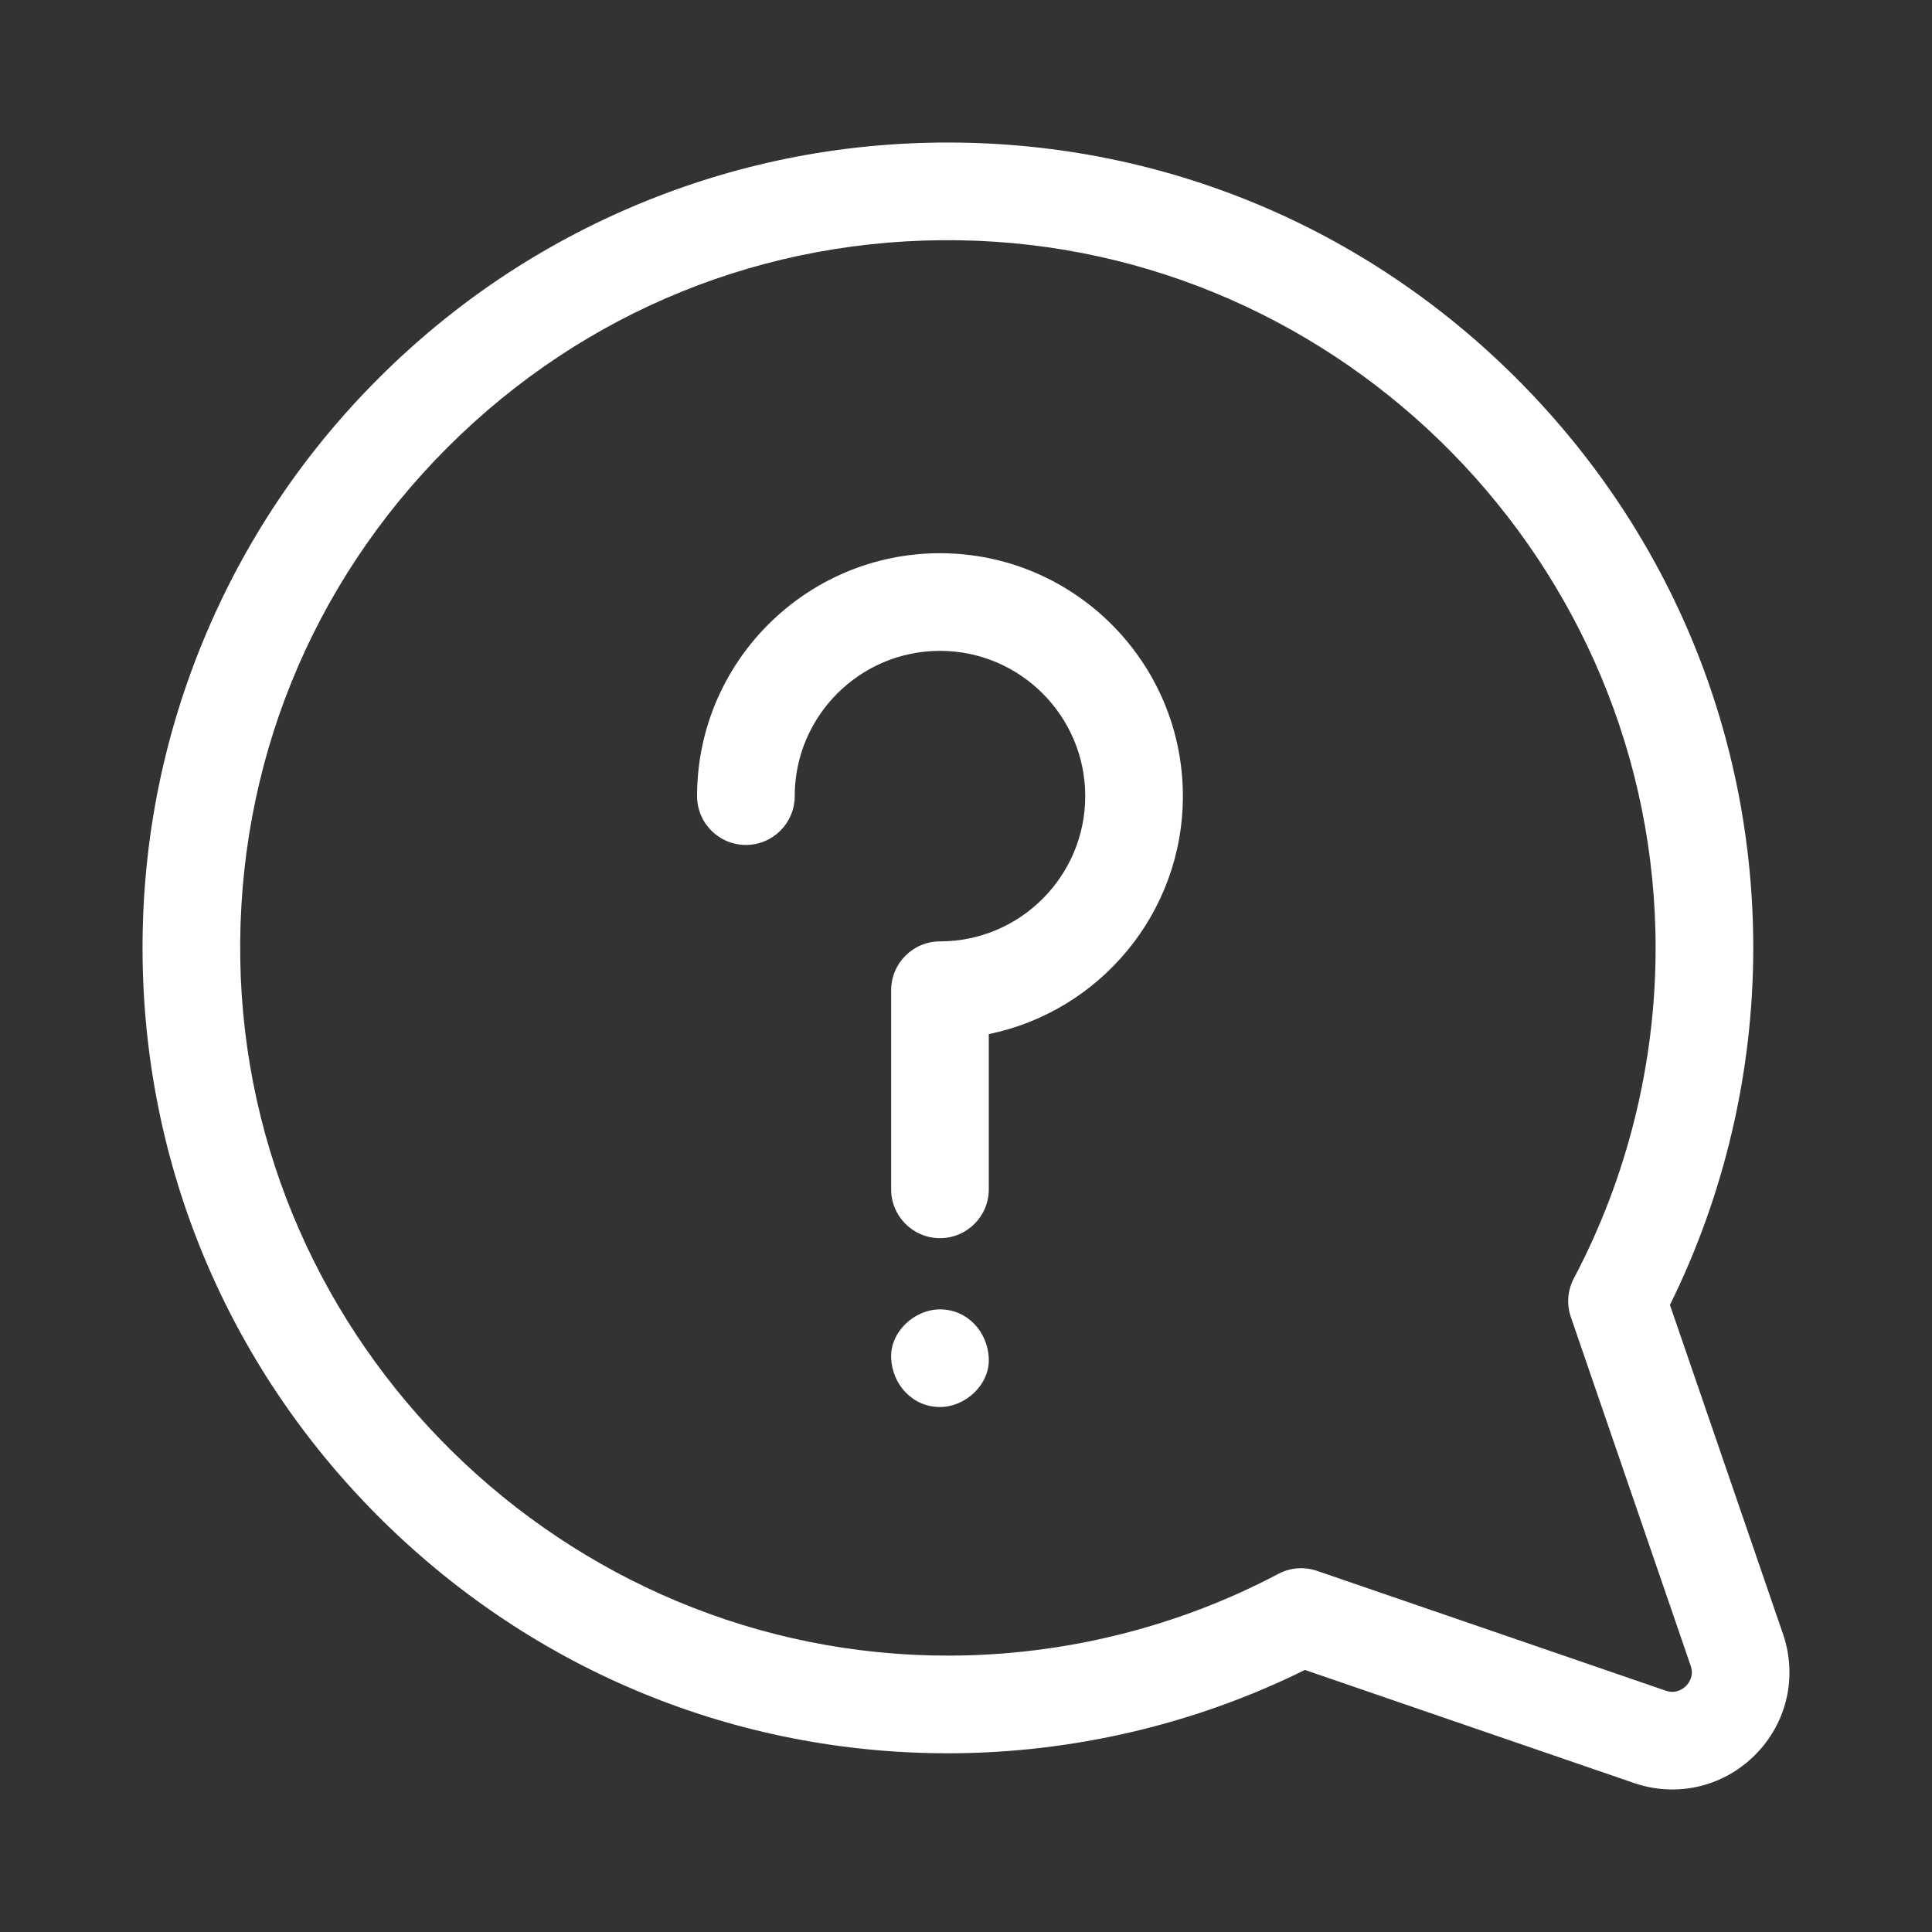
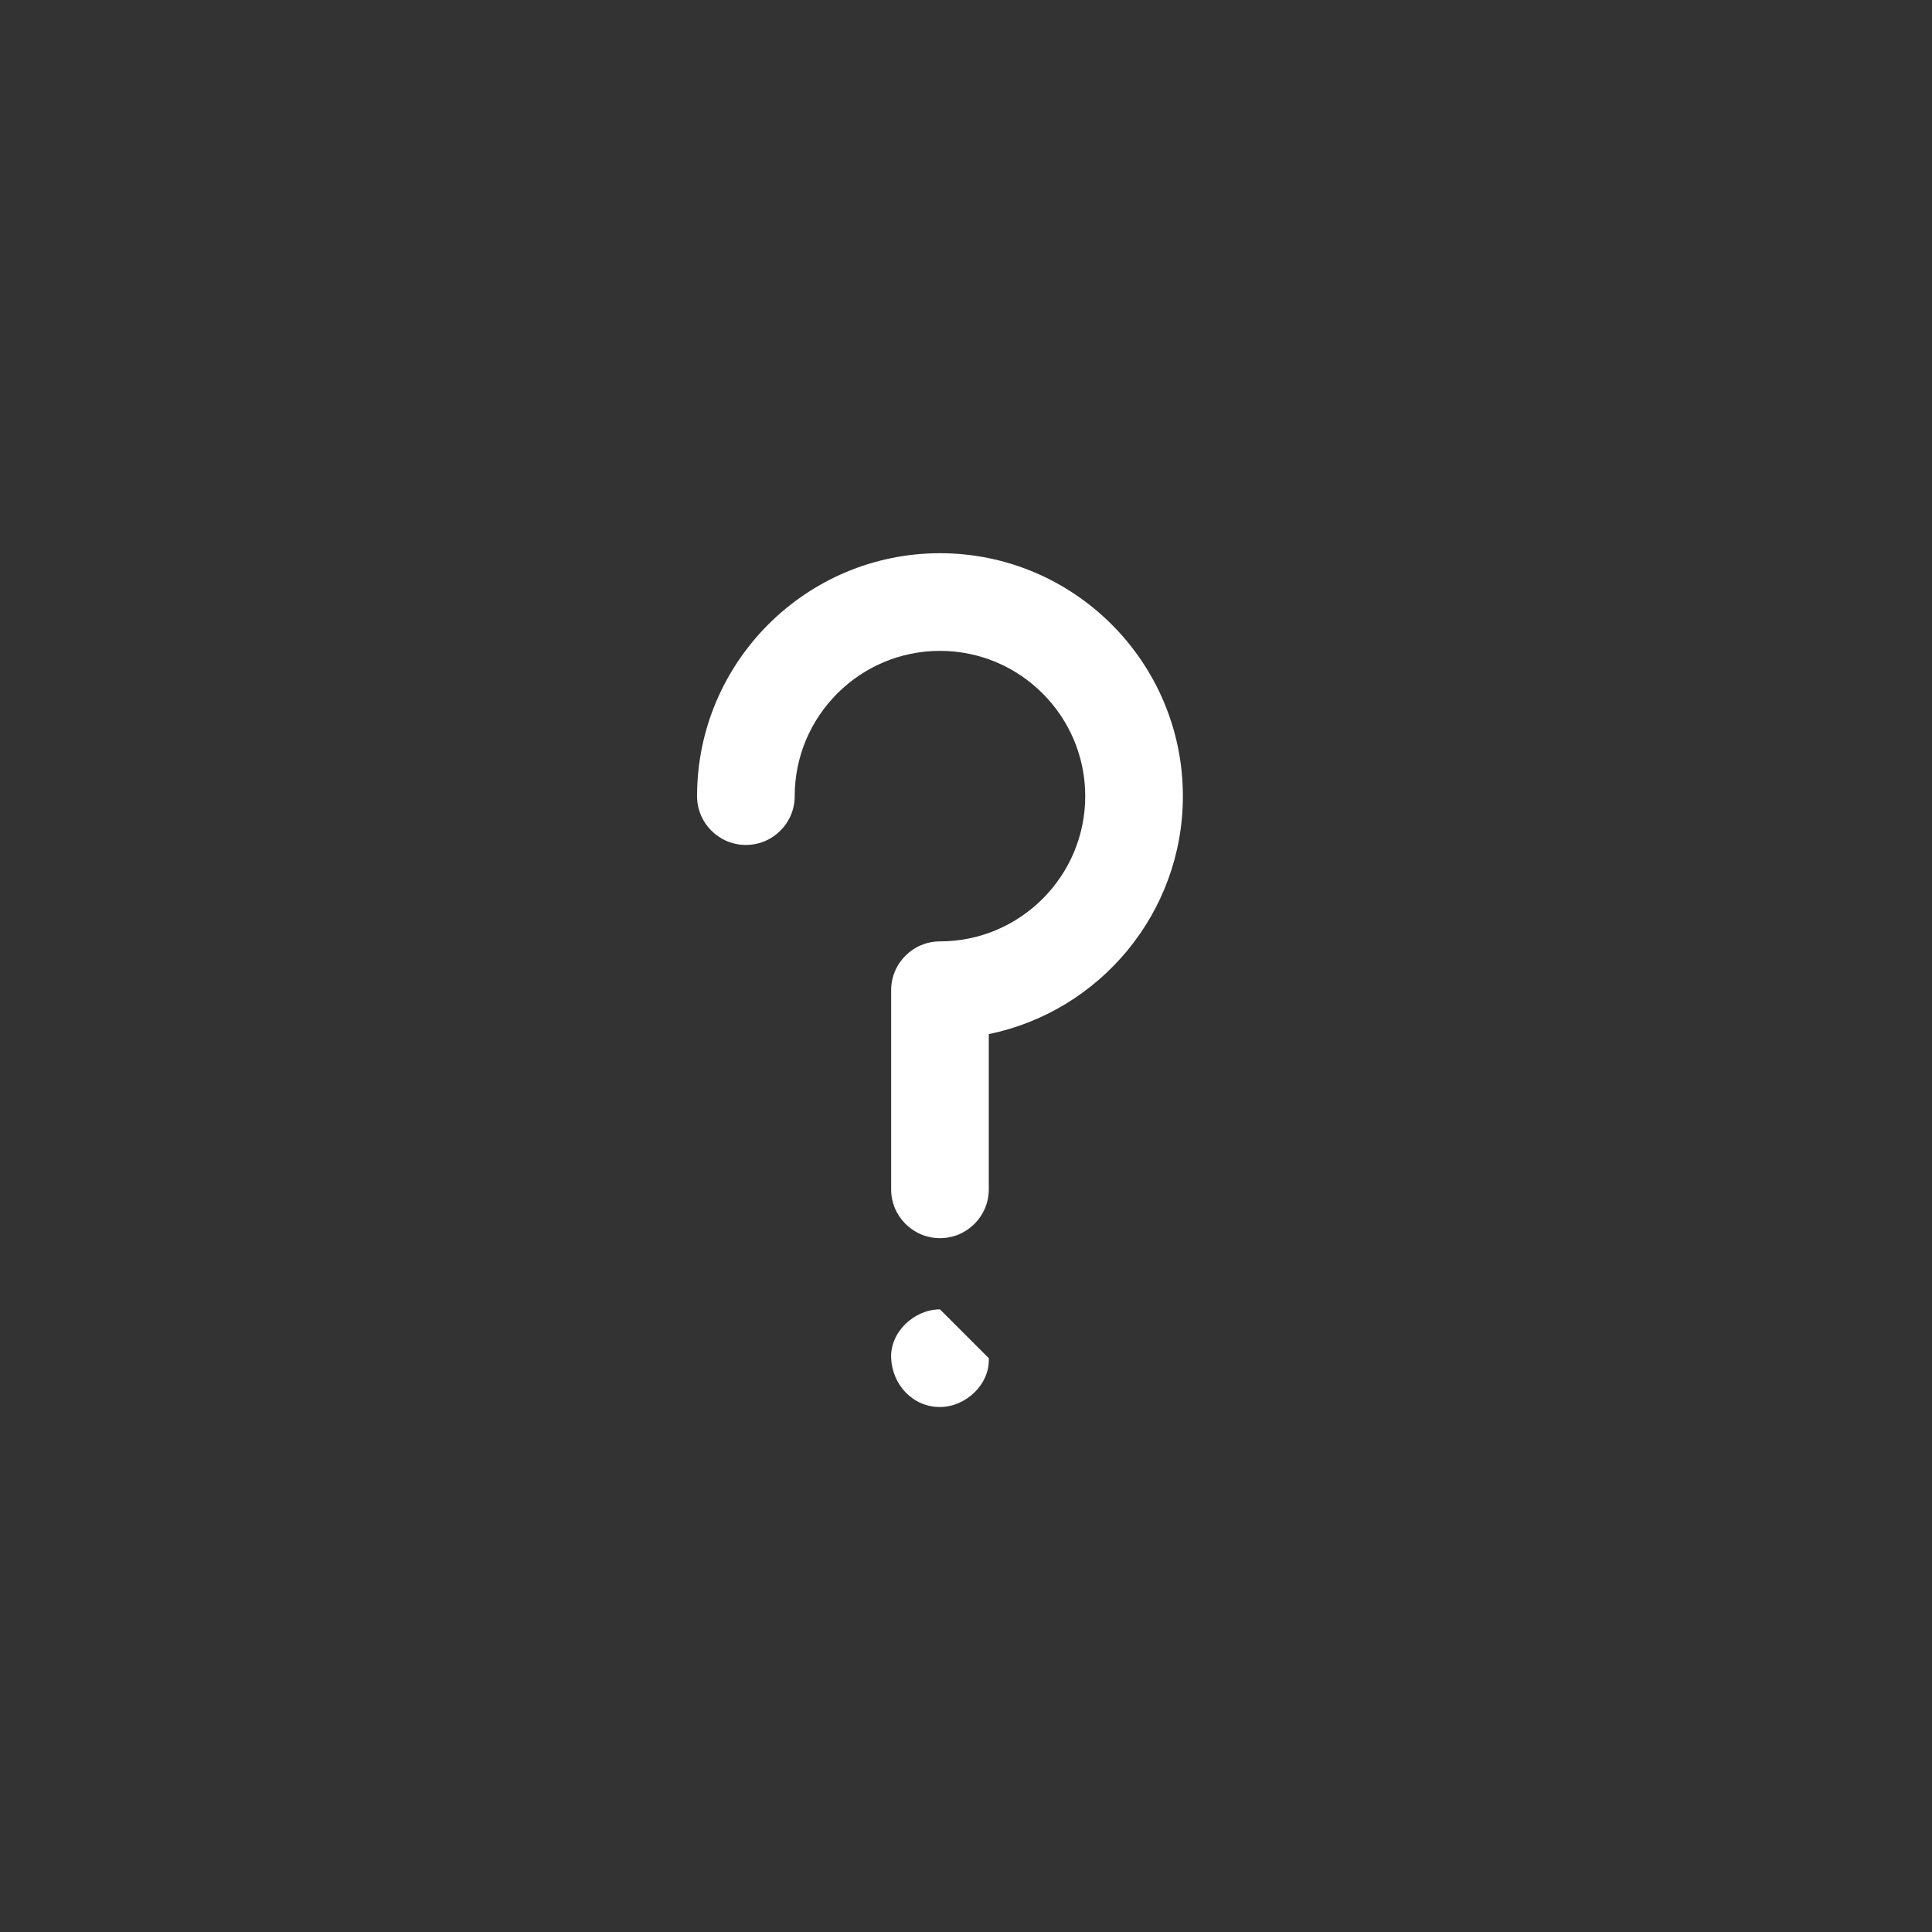
<svg xmlns="http://www.w3.org/2000/svg" version="1.1" id="Layer_1" x="0px" y="0px" width="1000px" height="1000px" viewBox="0 0 1000 1000" enable-background="new 0 0 1000 1000" xml:space="preserve">
  <rect x="0" y="0" width="1000" height="1000" fill="#333333" stroke="none" />
  <g>
    <g>
      <g>
-         <path fill="#FFFFFF" d="M922.875,845.736l-58.52-170.313c28.146-56.898,43.033-120.316,43.133-184.131     c0.17-109.889-42.348-213.797-119.725-292.575C710.377,119.924,607.252,75.573,497.39,73.83     c-57.559-0.924-113.412,9.682-166.09,31.487c-50.809,21.034-96.374,51.5-135.427,90.554     c-39.054,39.052-69.521,84.617-90.552,135.426c-21.806,52.679-32.4,108.559-31.489,166.09     c1.74,109.861,46.092,212.986,124.885,290.375c78.626,77.227,182.265,119.73,291.918,119.729c0.215,0,0.441,0,0.656,0     c63.814-0.1,127.232-14.986,184.133-43.133l170.311,58.52c6.551,2.252,13.264,3.35,19.904,3.35     c15.773,0,31.117-6.197,42.752-17.836C924.922,891.859,930.475,867.852,922.875,845.736z M872.652,872.654     c-1.676,1.678-5.266,4.221-10.496,2.426l-180.469-62.012c-2.668-0.916-5.445-1.371-8.211-1.371c-4.08,0-8.141,0.986-11.818,2.932     c-52.158,27.594-111.098,42.229-170.447,42.318c-199.044,0.322-363.694-161.35-366.847-360.362     c-1.587-100.128,36.5-194.232,107.246-264.978c70.745-70.743,164.821-108.824,264.978-107.24     c199.01,3.155,360.667,167.723,360.358,366.847c-0.092,59.352-14.727,118.292-42.318,170.446     c-3.266,6.174-3.83,13.424-1.561,20.029l62.012,180.469C876.875,867.385,874.33,870.98,872.652,872.654z" />
-       </g>
+         </g>
    </g>
    <g>
      <g>
-         <path fill="#FFFFFF" d="M486.529,677.73c-13.218,0-25.882,11.623-25.271,25.271c0.613,13.689,11.104,25.268,25.271,25.268     c13.218,0,25.881-11.621,25.271-25.268C511.187,689.309,500.696,677.73,486.529,677.73z" />
+         <path fill="#FFFFFF" d="M486.529,677.73c-13.218,0-25.882,11.623-25.271,25.271c0.613,13.689,11.104,25.268,25.271,25.268     c13.218,0,25.881-11.621,25.271-25.268z" />
      </g>
    </g>
    <g>
      <g>
        <path fill="#FFFFFF" d="M486.529,286.345c-69.327,0-125.729,56.401-125.729,125.728c0,13.956,11.315,25.271,25.271,25.271     c13.956,0,25.271-11.315,25.271-25.271c0-41.457,33.73-75.187,75.187-75.187c41.458,0,75.188,33.73,75.188,75.187     c0,41.458-33.73,75.188-75.188,75.188c-13.955,0-25.271,11.315-25.271,25.271V615.6c0,13.955,11.315,25.271,25.271,25.271     c13.956,0,25.271-11.314,25.271-25.273v-80.35c57.257-11.729,100.458-62.501,100.458-123.175     C612.258,342.747,555.855,286.345,486.529,286.345z" />
      </g>
    </g>
  </g>
</svg>